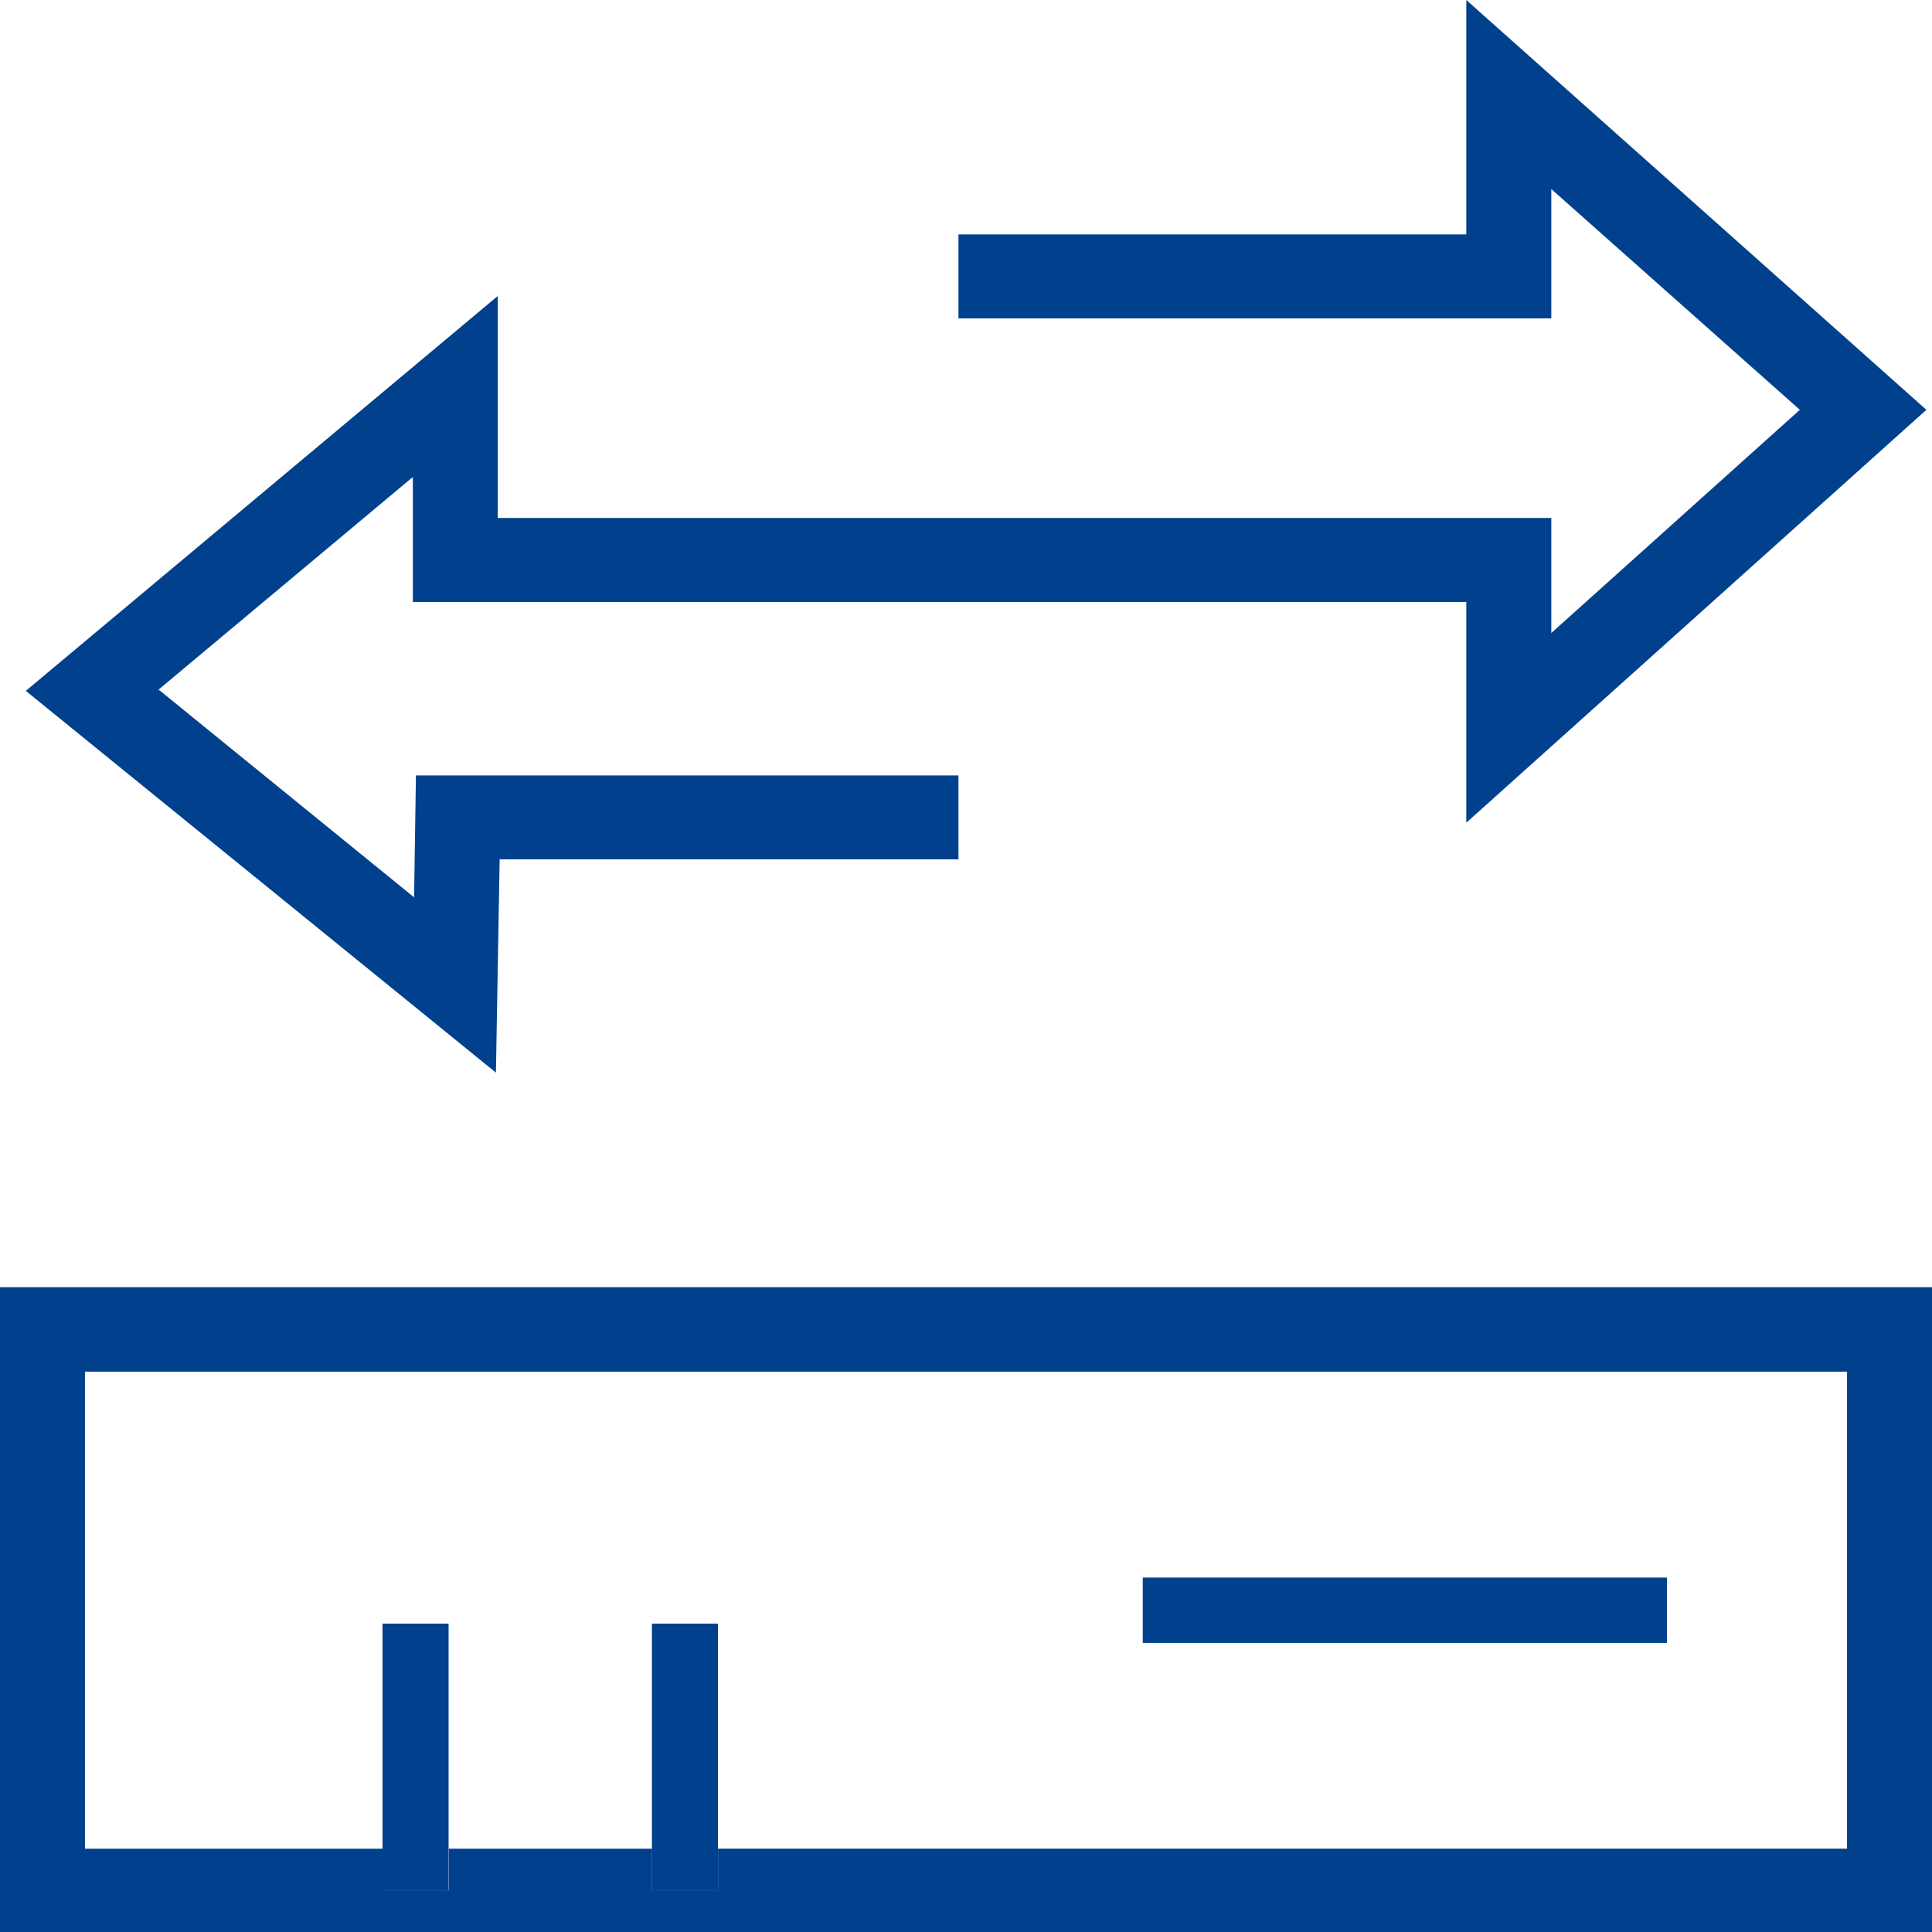
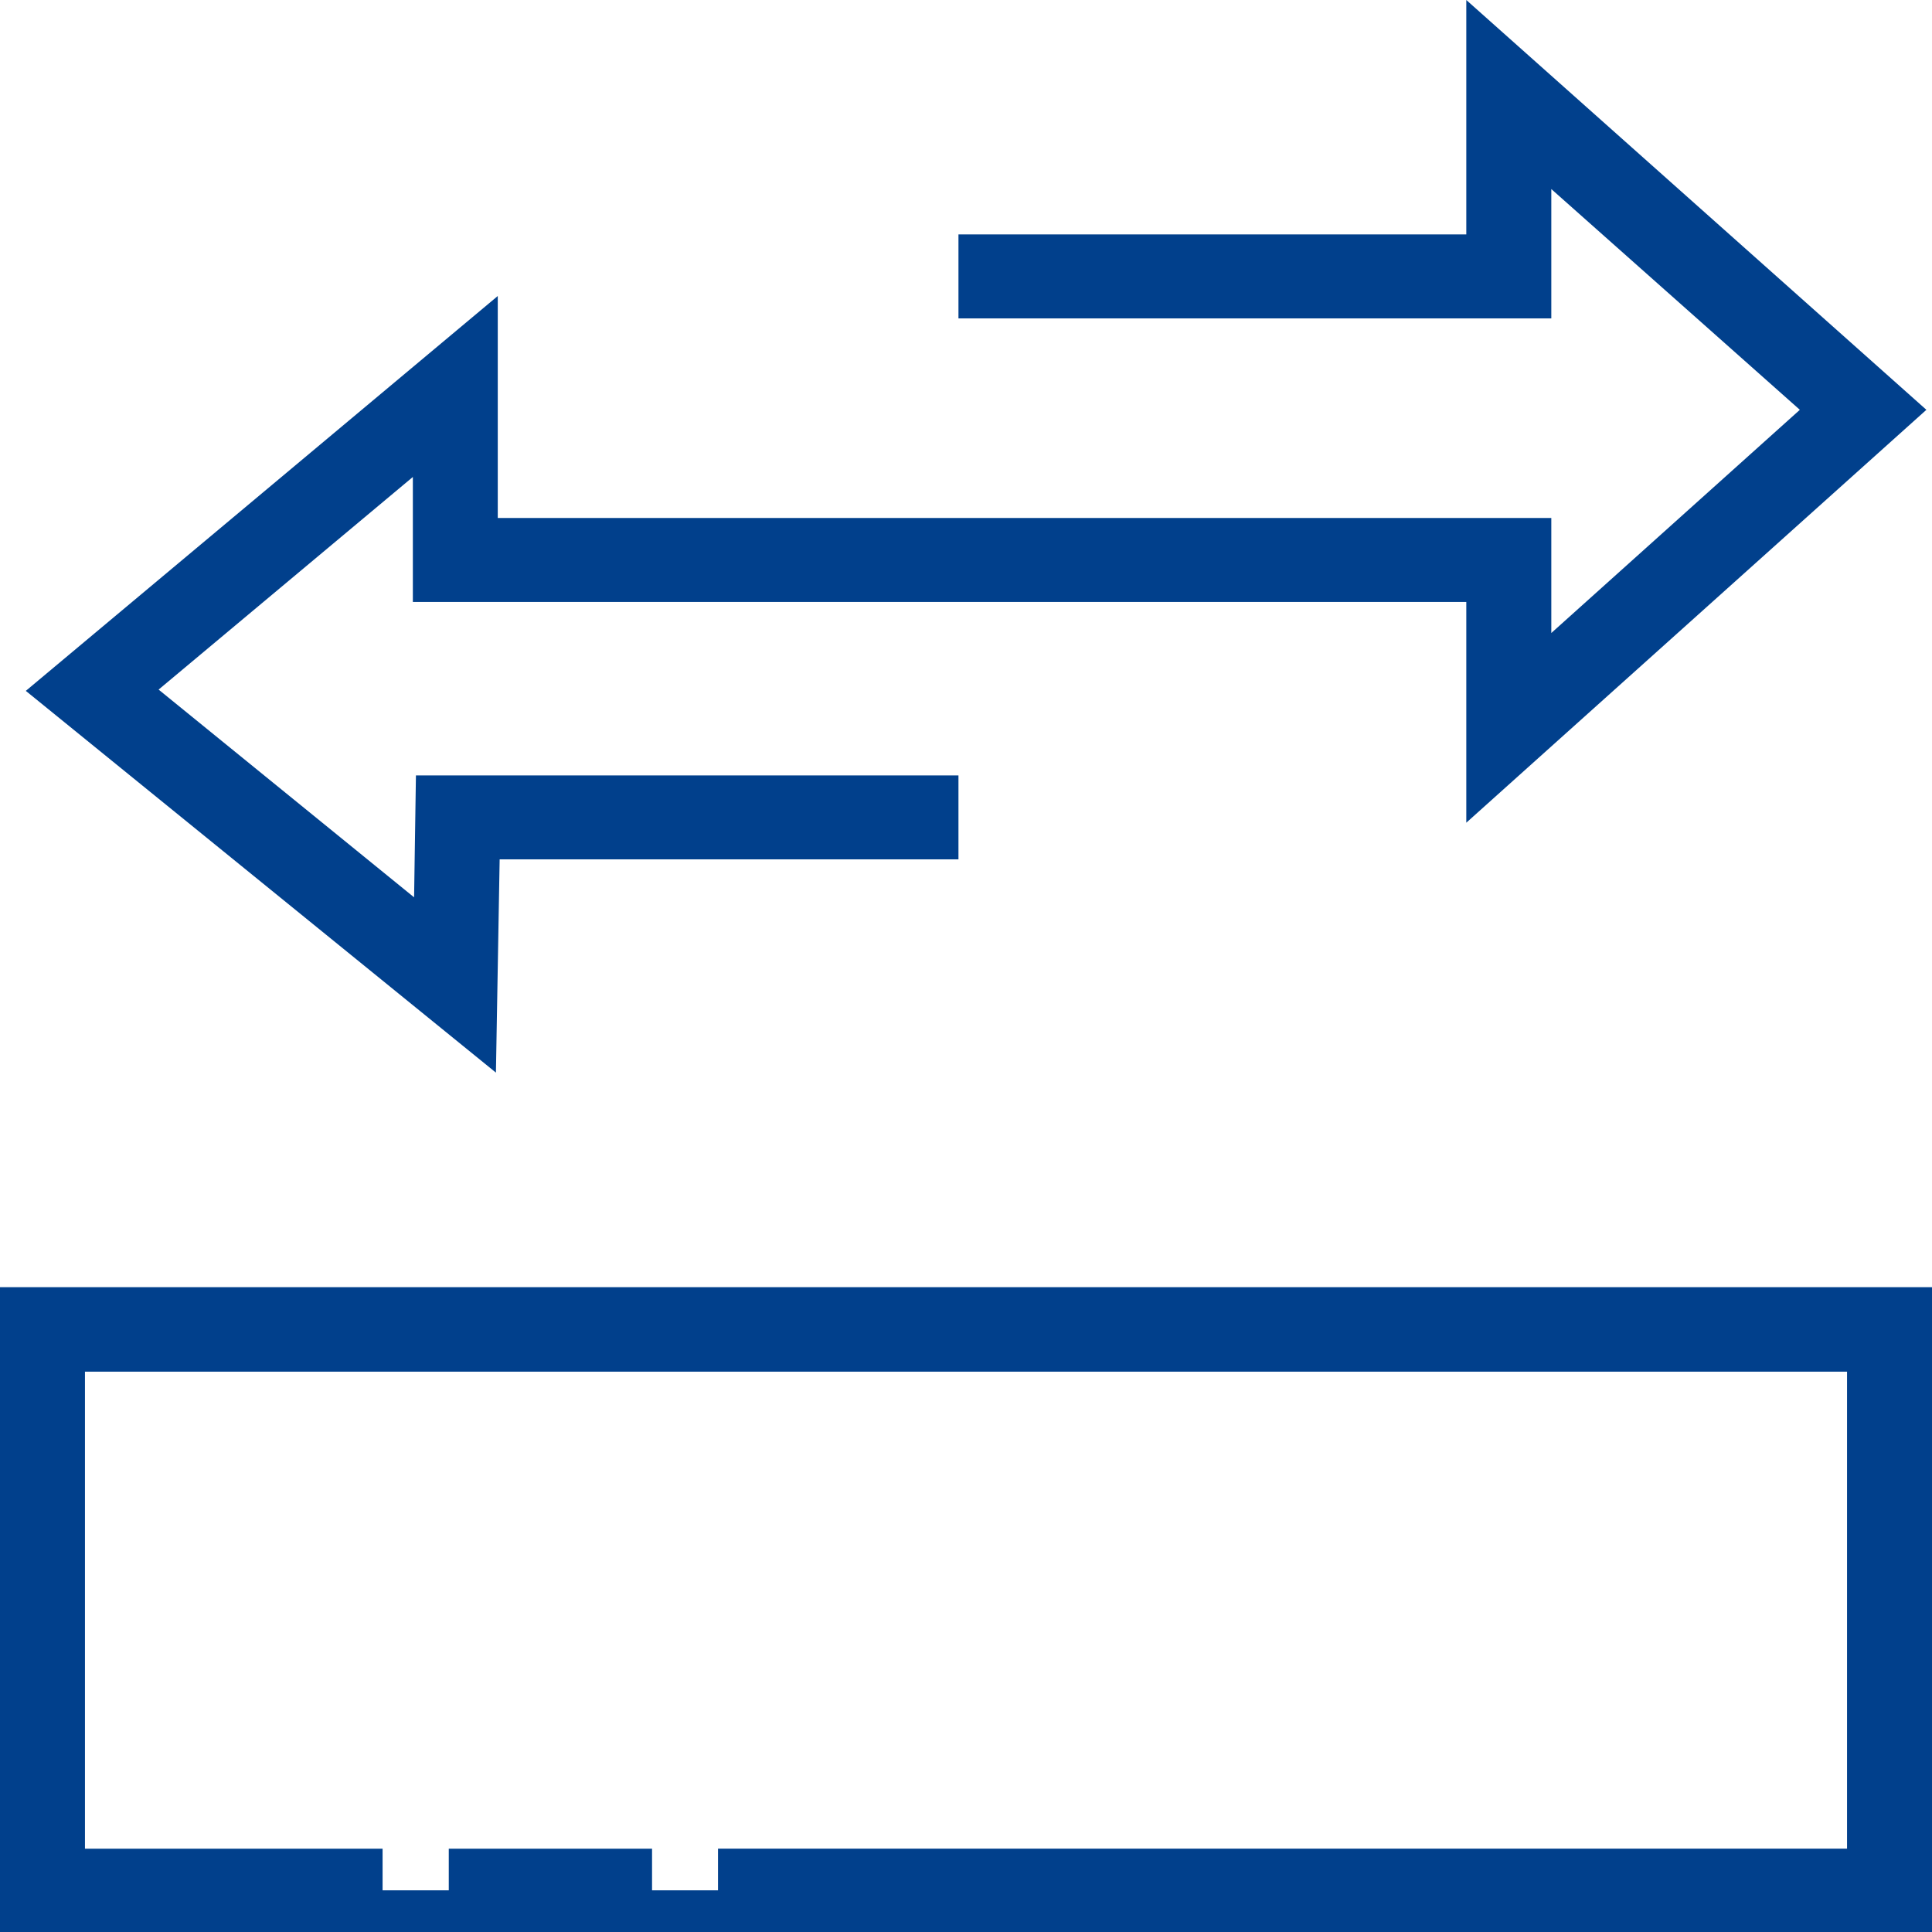
<svg xmlns="http://www.w3.org/2000/svg" width="42" height="42" viewBox="0 0 42 42" fill="none">
  <g clip-path="url(#clip0_14445_17247)">
    <path d="M10.862 18.682H20.836V16.857H9.042L9.002 19.507L3.448 14.991L8.975 10.369V13.086H31.876V17.885L41.878 8.909L31.876 0V5.096H20.836V6.922H33.724V4.11L39.127 8.909L33.724 13.761V11.26H10.821V6.435L0.561 15.019L10.781 23.318L10.862 18.682ZM0 27.982V42H42V27.982H0ZM40.153 40.188H15.609V41.094H14.175V40.189H9.756V41.094H8.317V40.189H1.847V29.819H40.153V40.187V40.188Z" fill="#01408C" />
-     <path d="M8.316 35.296V40.189V41.094H9.752V40.189V35.296H8.316ZM14.172 35.296V40.189V41.094H15.608V40.189V35.296H14.172ZM24.843 34.295H36.239V35.715H24.843V34.295Z" fill="#01408C" />
  </g>
  <defs>
    <clipPath id="clip0_14445_17247">
      <rect width="42" height="42" fill="white" />
    </clipPath>
  </defs>
</svg>